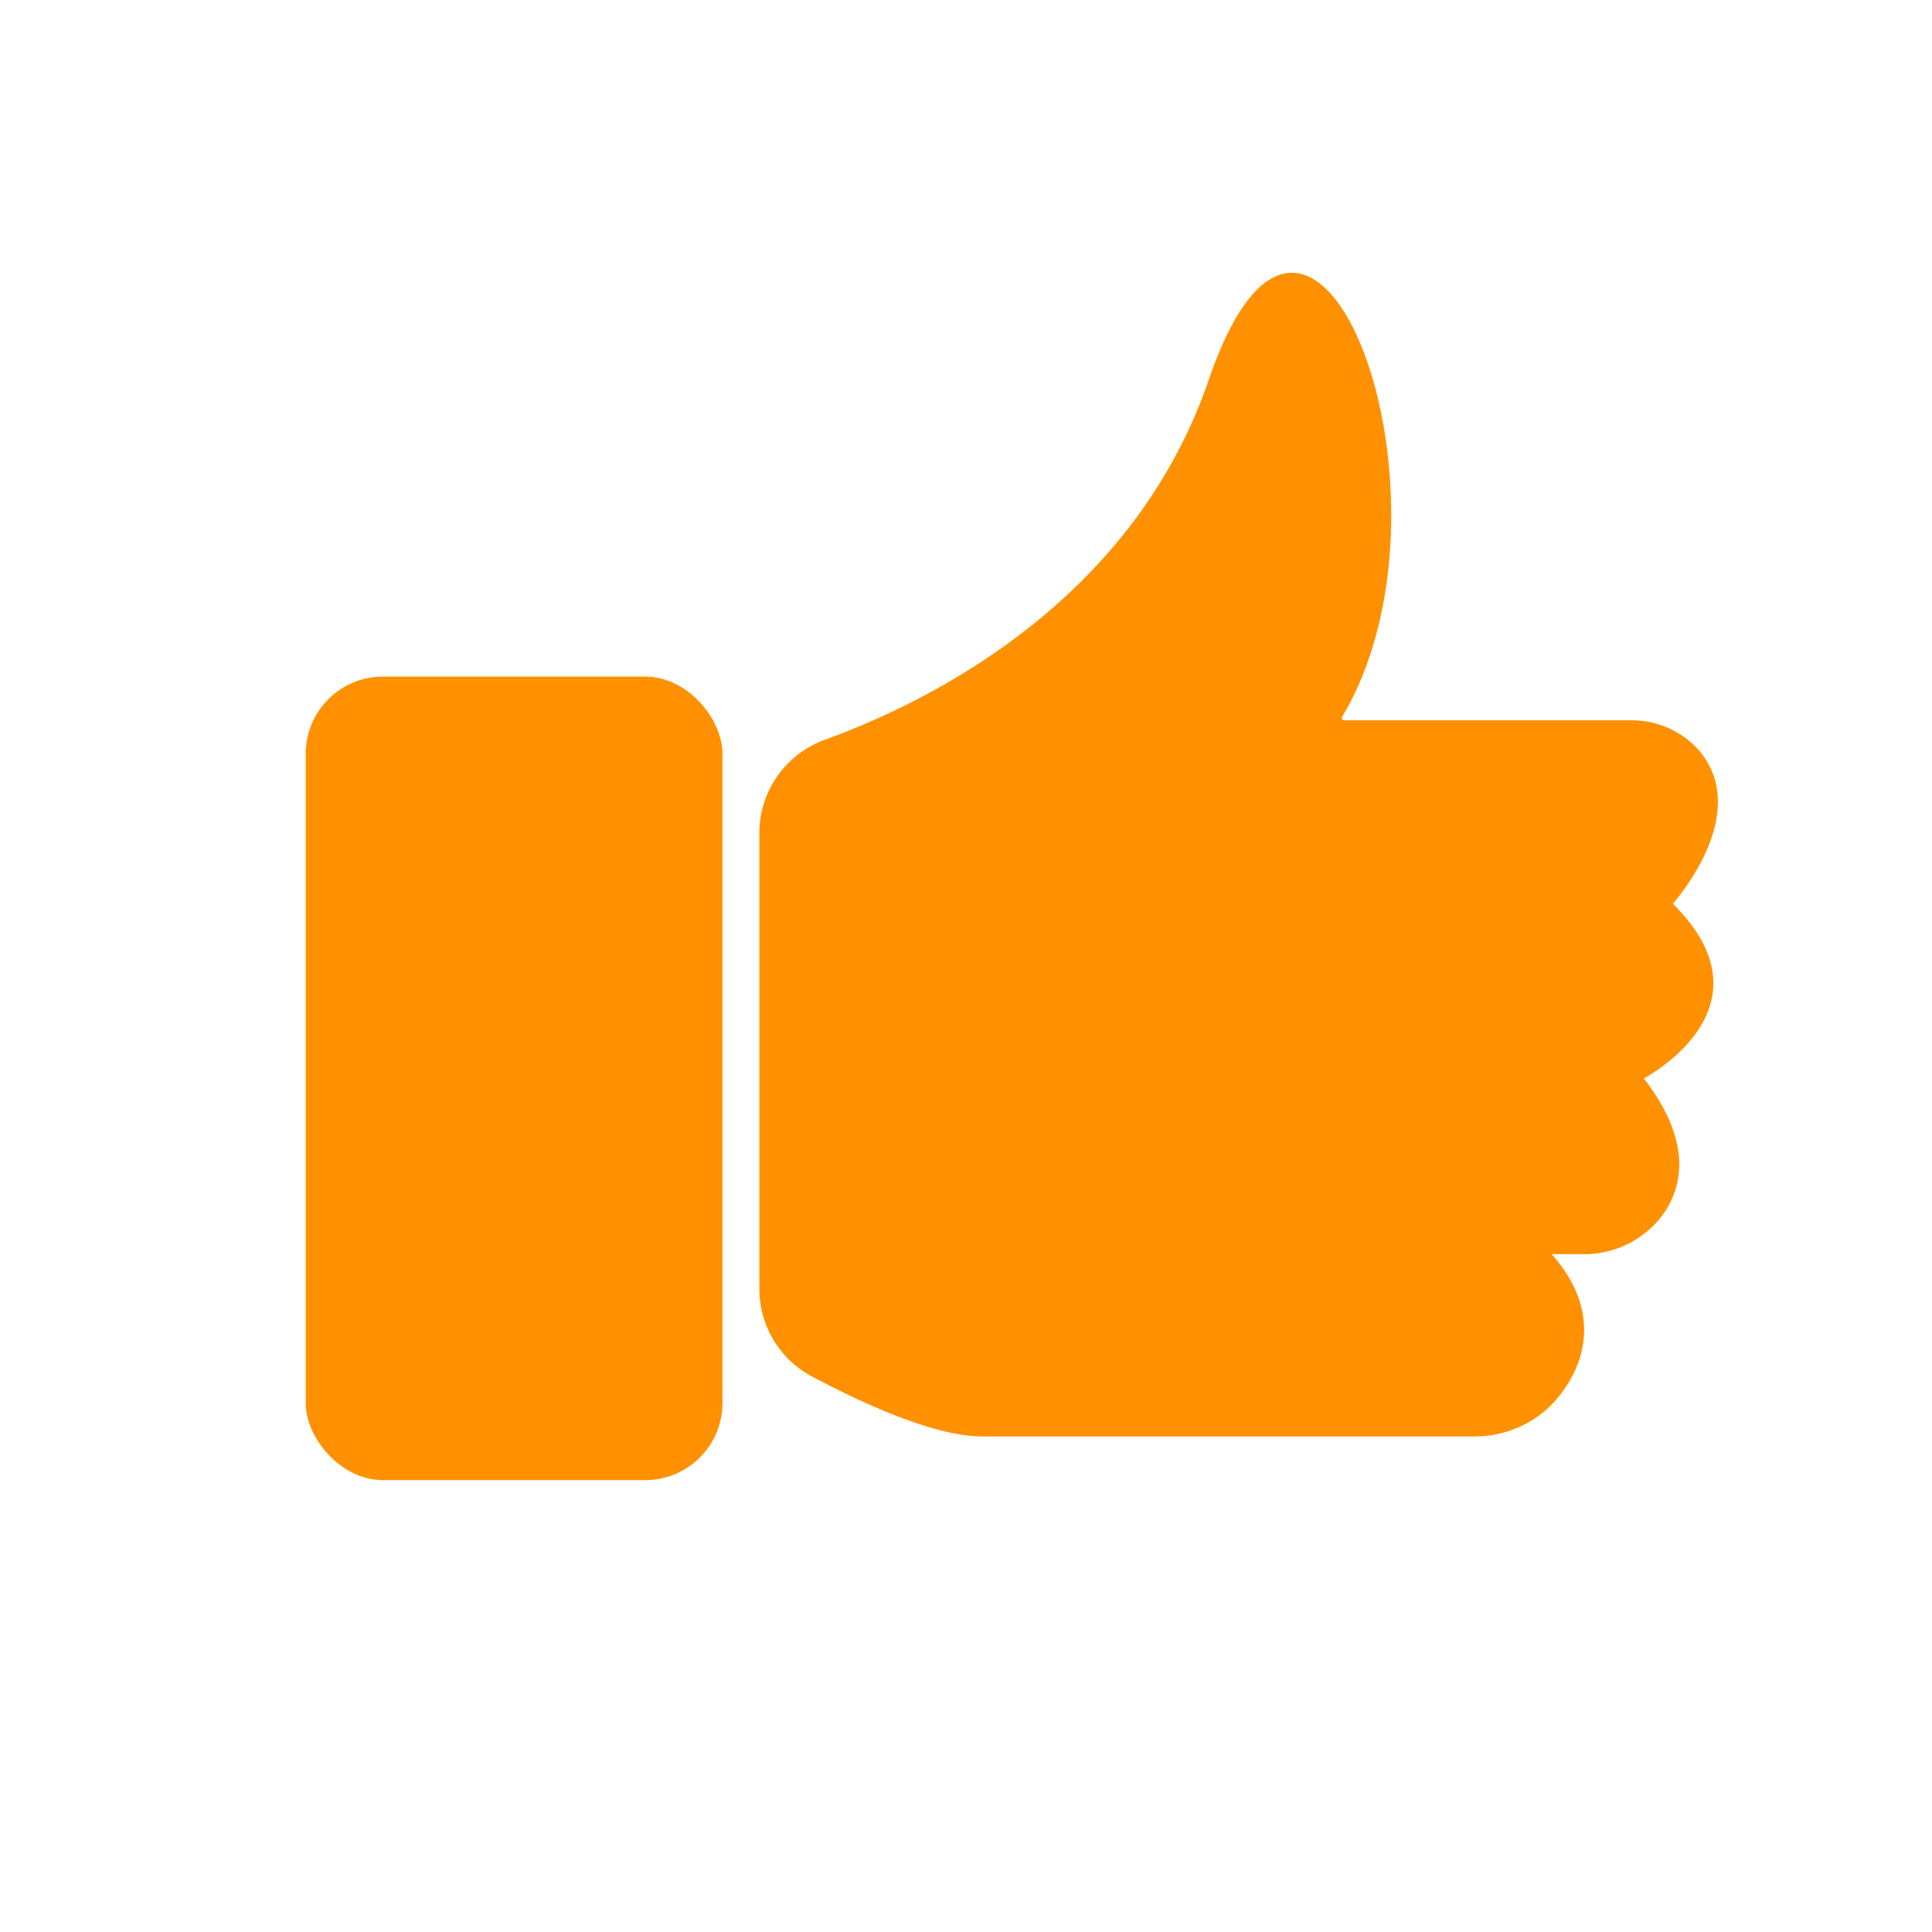
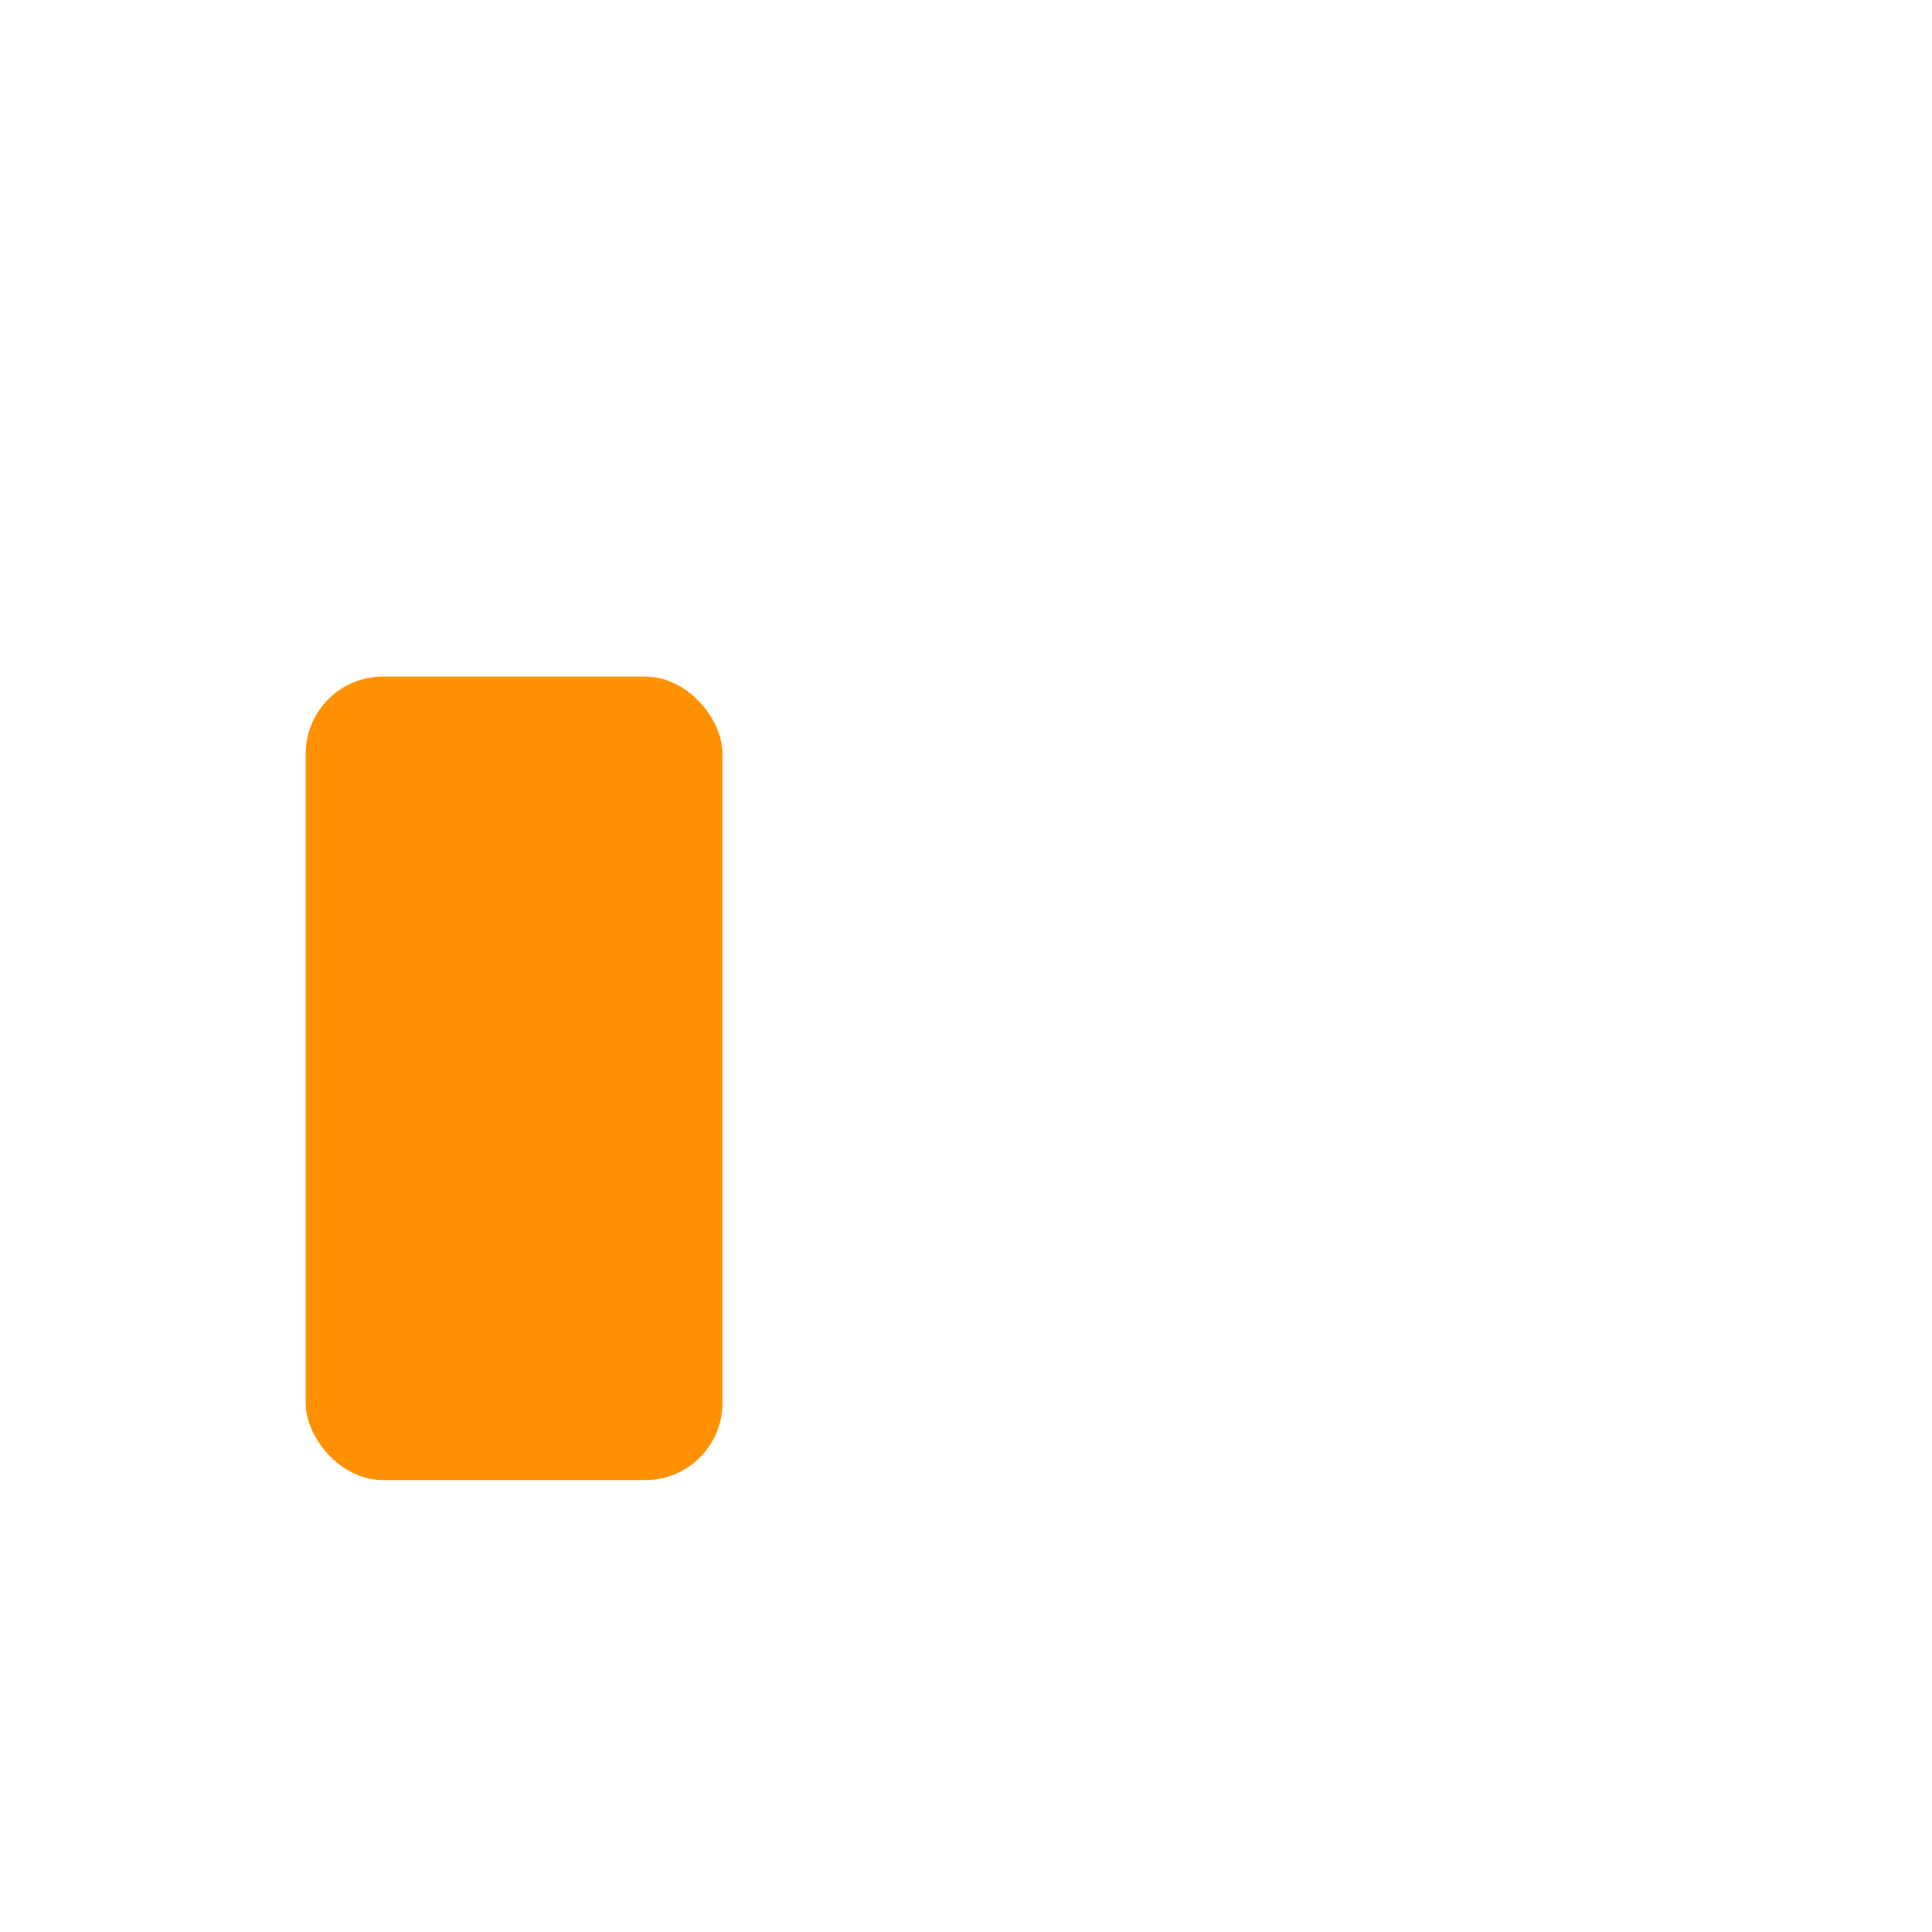
<svg xmlns="http://www.w3.org/2000/svg" id="Слой_1" data-name="Слой 1" viewBox="0 0 300.22 300.22">
  <defs>
    <style>.cls-1{fill:#ff9100;}</style>
  </defs>
  <rect class="cls-1" x="47.5" y="105.14" width="64.77" height="124.86" rx="12" />
-   <path class="cls-1" d="M264,116.6a13.94,13.94,0,0,0-10.63-4.67h-44.7l-.17-.43c20.36-33.93-4.37-100-20.66-52.51-11.84,34.53-43.4,50.06-59.75,56A15.4,15.4,0,0,0,118,129.44v70.84a15.4,15.4,0,0,0,8.12,13.59c7.64,4.07,19,9.34,26.49,9.34h76.38a16.87,16.87,0,0,0,11.29-4.15c4.39-3.95,10.27-13.56.84-24.17H246a15.15,15.15,0,0,0,12.67-6.53c2.95-4.46,4.08-11.29-3.23-20.79,0,0,20.94-10.86,4.51-27.14C259.92,140.43,272.51,126.56,264,116.6Z" />
</svg>